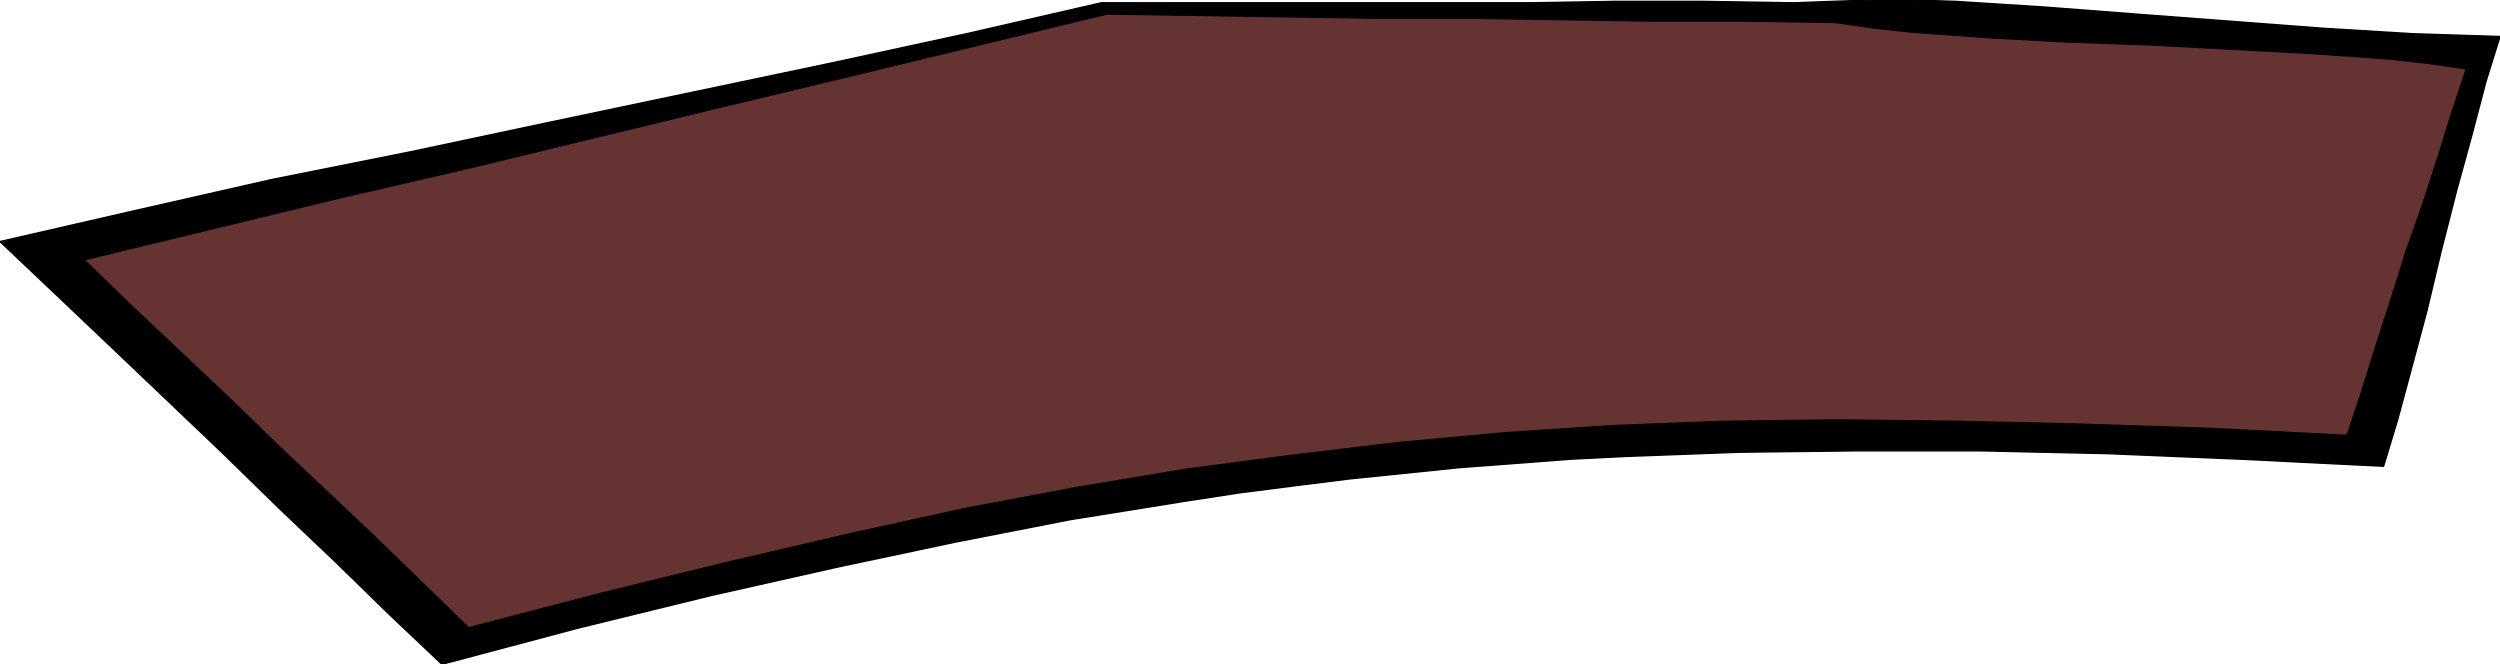
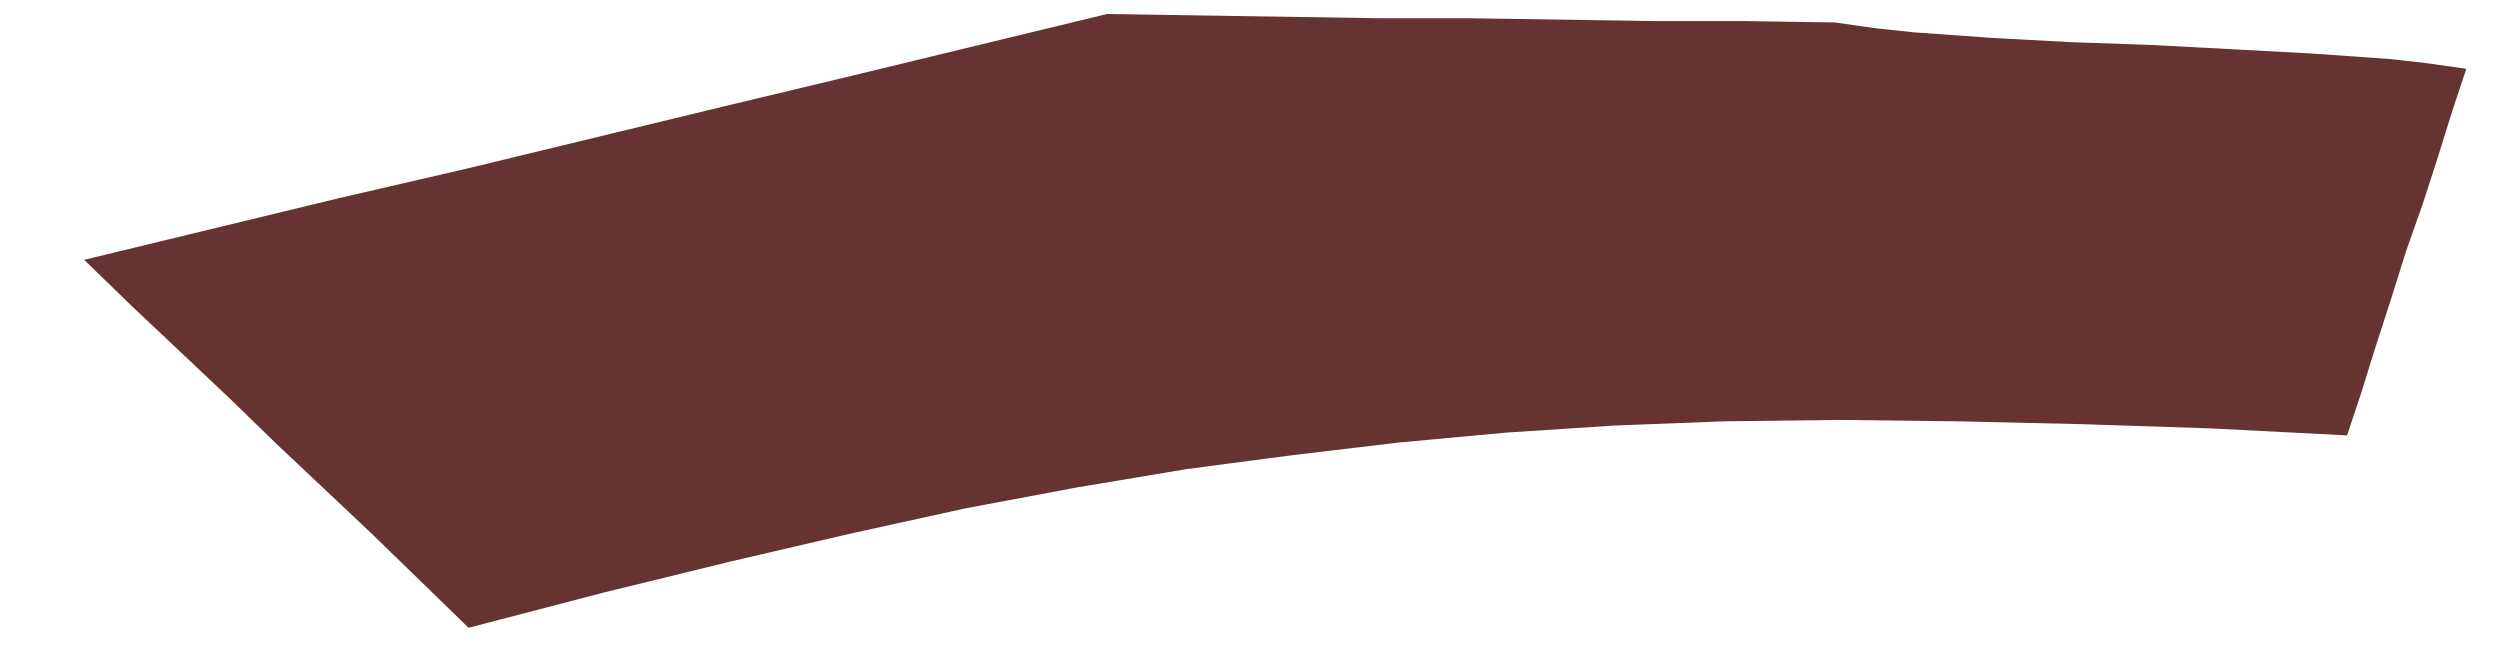
<svg xmlns="http://www.w3.org/2000/svg" width="569.76" height="1.577in" fill-rule="evenodd" stroke-linecap="round" preserveAspectRatio="none" viewBox="0 0 1782 473">
  <style>.pen0{stroke:#000;stroke-width:1;stroke-linejoin:round}.pen1{stroke:none}</style>
-   <path d="m0 172 96-22 97-22 100-20 99-21 100-21 100-21 97-21 96-22h306l60-1h63l65 1 27-1 28-1h29l31 1 63 4 65 5 66 5 66 5 65 4 63 2-10 32-10 38-11 40-11 43-10 42-11 41-10 37-10 33-101-5-96-4-91-2h-87l-84 1-81 3-40 2-39 3-40 3-39 4-39 4-40 5-39 5-39 6-81 13-82 16-85 18-89 20-94 23-98 26-37-35-39-38-40-38-41-40-41-39-41-39-39-37-37-35z" class="pen1" style="fill:#000" />
-   <path fill="none" d="m0 172 96-22 97-22 100-20 99-21 100-21 100-21 97-21 96-22h306l60-1h63l65 1 27-1 28-1h29l31 1 63 4 65 5 66 5 66 5 65 4 63 2-10 32-10 38-11 40-11 43-10 42-11 41-10 37-10 33-101-5-96-4-91-2h-87l-84 1-81 3-40 2-39 3-40 3-39 4-39 4-40 5-39 5-39 6-81 13-82 16-85 18-89 20-94 23-98 26-37-35-39-38-40-38-41-40-41-39-41-39-39-37-37-35" class="pen0" />
  <path d="m60 185 91-22 91-22 91-21 91-22 91-22 92-22 91-22 91-22 65 1 65 1 65 1h64l65 1 65 1h65l65 1 28 4 28 3 28 2 28 2 56 3 57 2 57 3 56 3 29 2 28 2 27 3 28 4-10 30-10 32-11 34-12 34-11 35-11 34-10 32-10 30-98-5-92-3-88-2-85-1-81 1-78 3-77 5-76 7-76 9-76 10-78 13-80 15-82 18-86 20-90 22-96 25-34-33-34-33-35-33-34-32-34-33-35-33-34-32-34-33z" class="pen1" style="fill:#633" />
-   <path fill="none" d="m60 185 91-22 91-22 91-21 91-22 91-22 92-22 91-22 91-22 65 1 65 1 65 1h64l65 1 65 1h65l65 1 28 4 28 3 28 2 28 2 56 3 57 2 57 3 56 3 29 2 28 2 27 3 28 4-10 30-10 32-11 34-12 34-11 35-11 34-10 32-10 30-98-5-92-3-88-2-85-1-81 1-78 3-77 5-76 7-76 9-76 10-78 13-80 15-82 18-86 20-90 22-96 25-34-33-34-33-35-33-34-32-34-33-35-33-34-32-34-33" class="pen0" />
</svg>